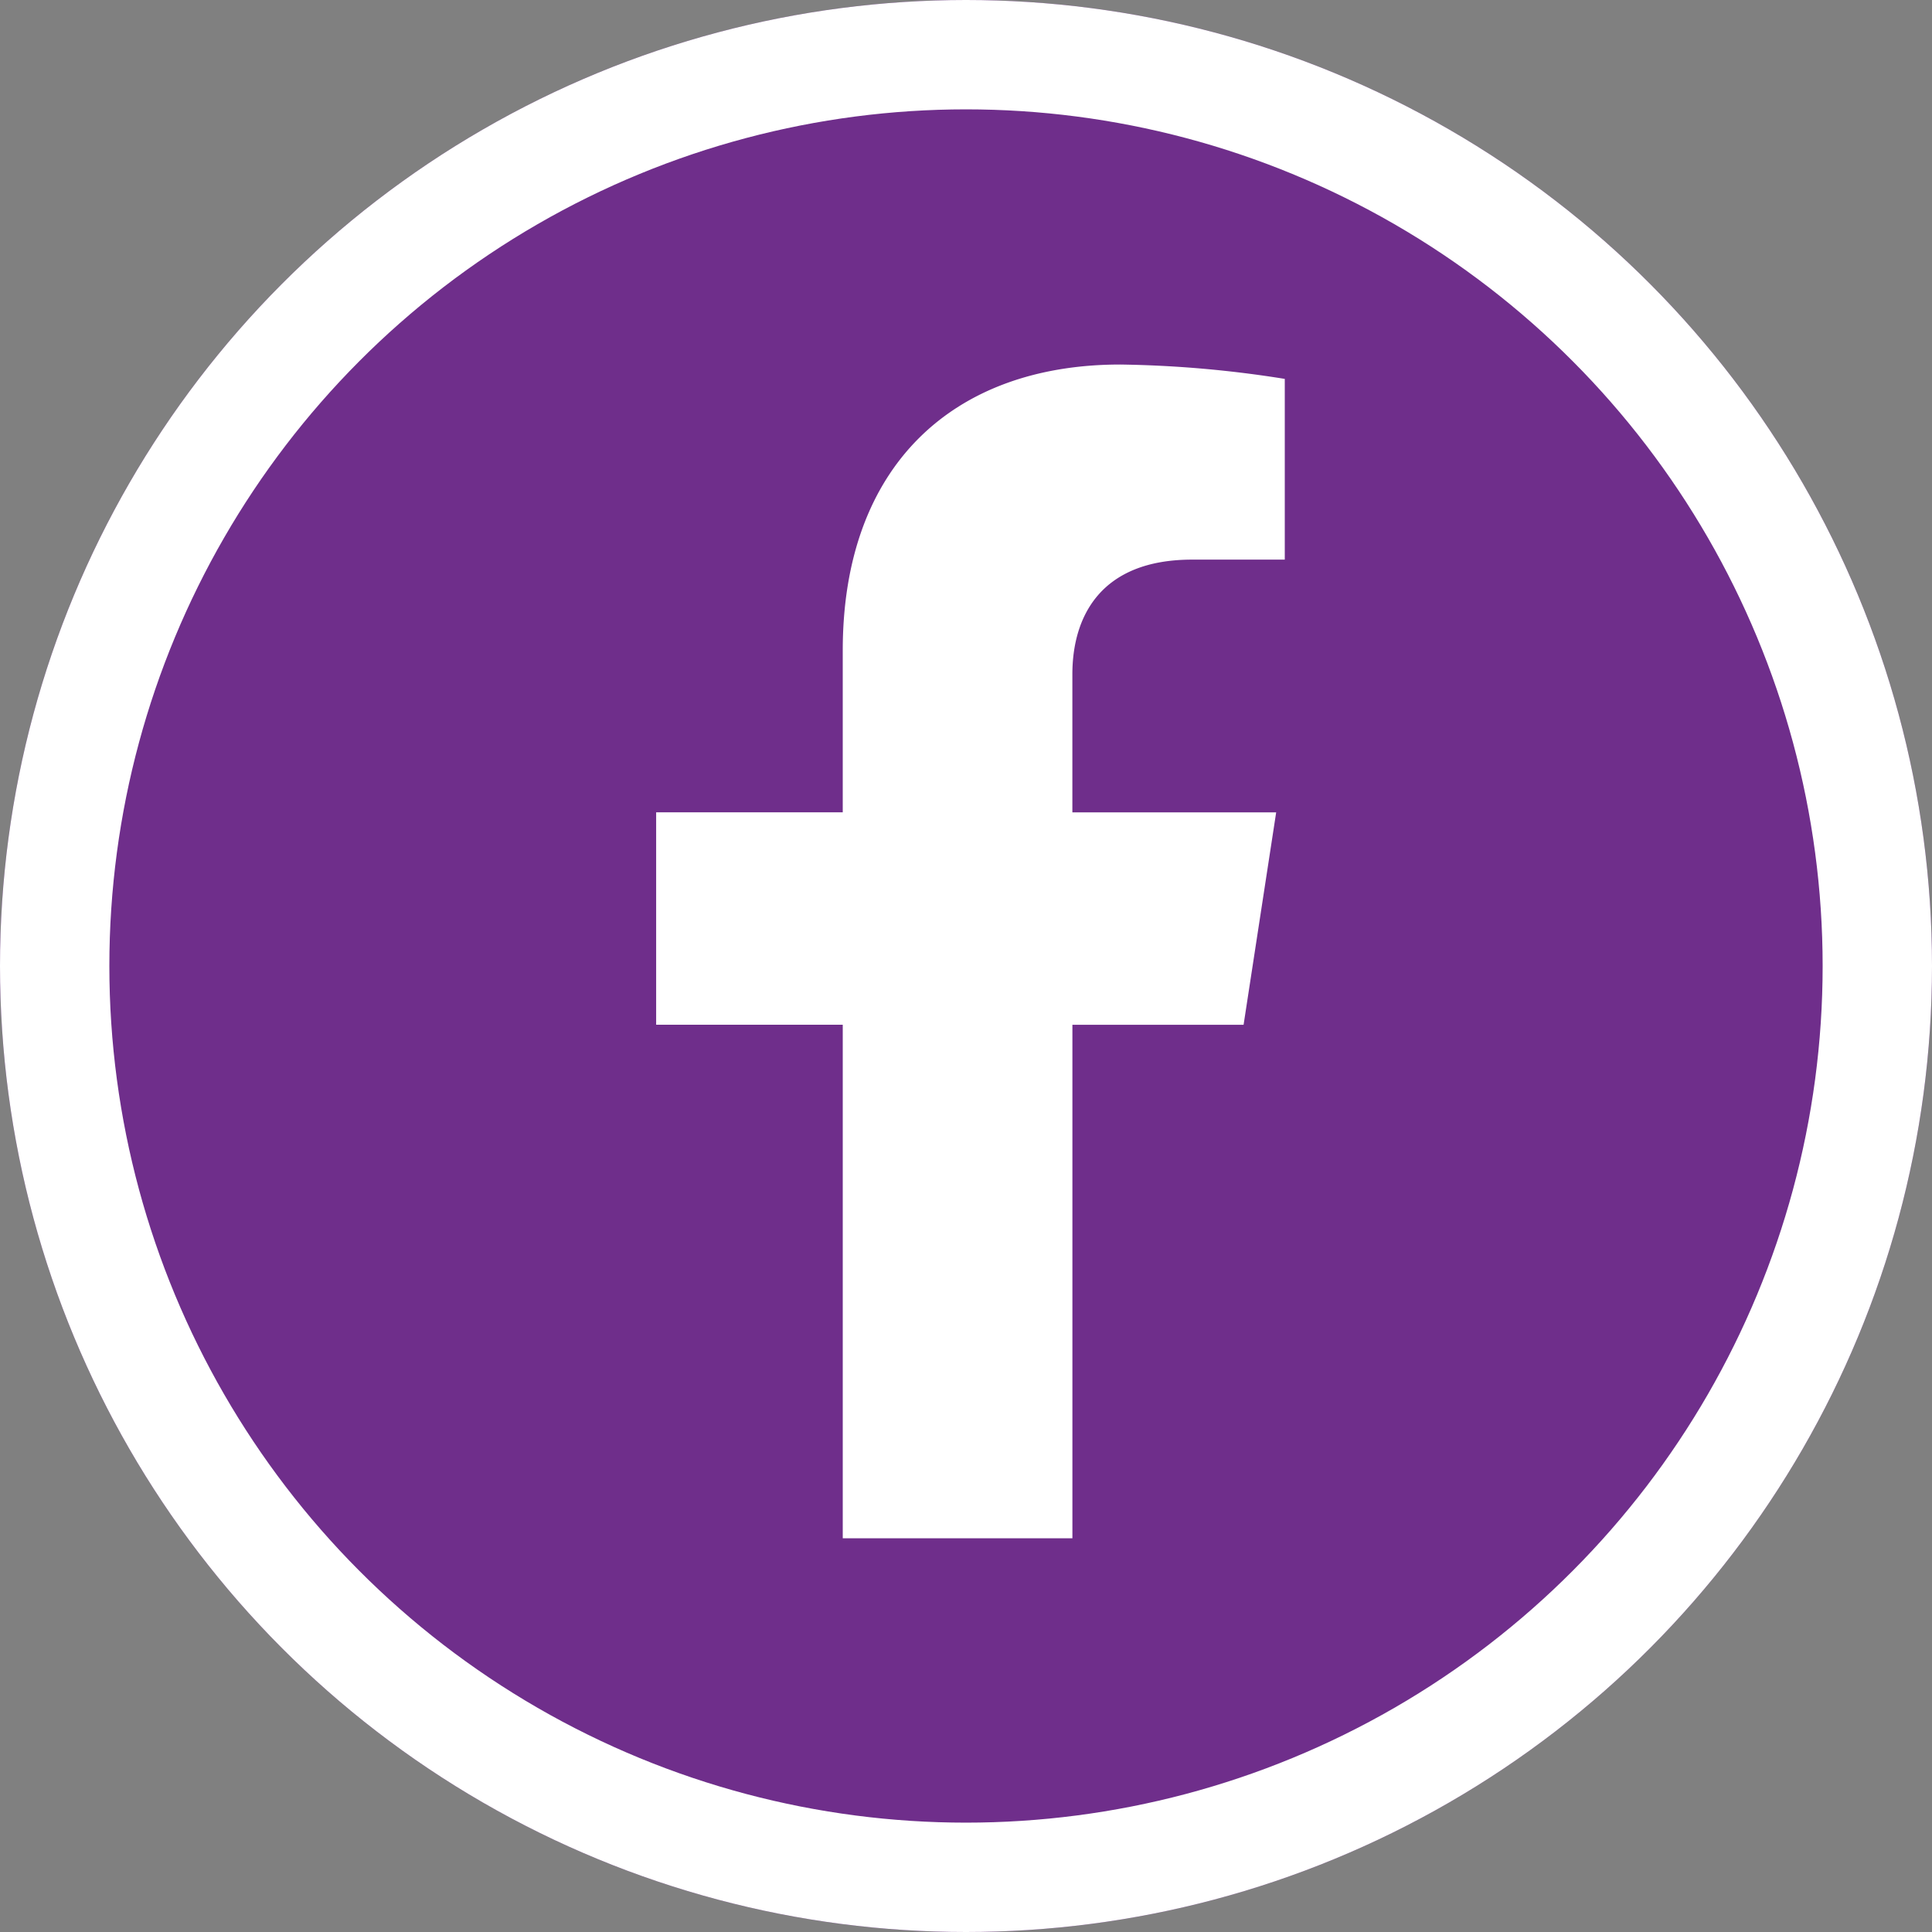
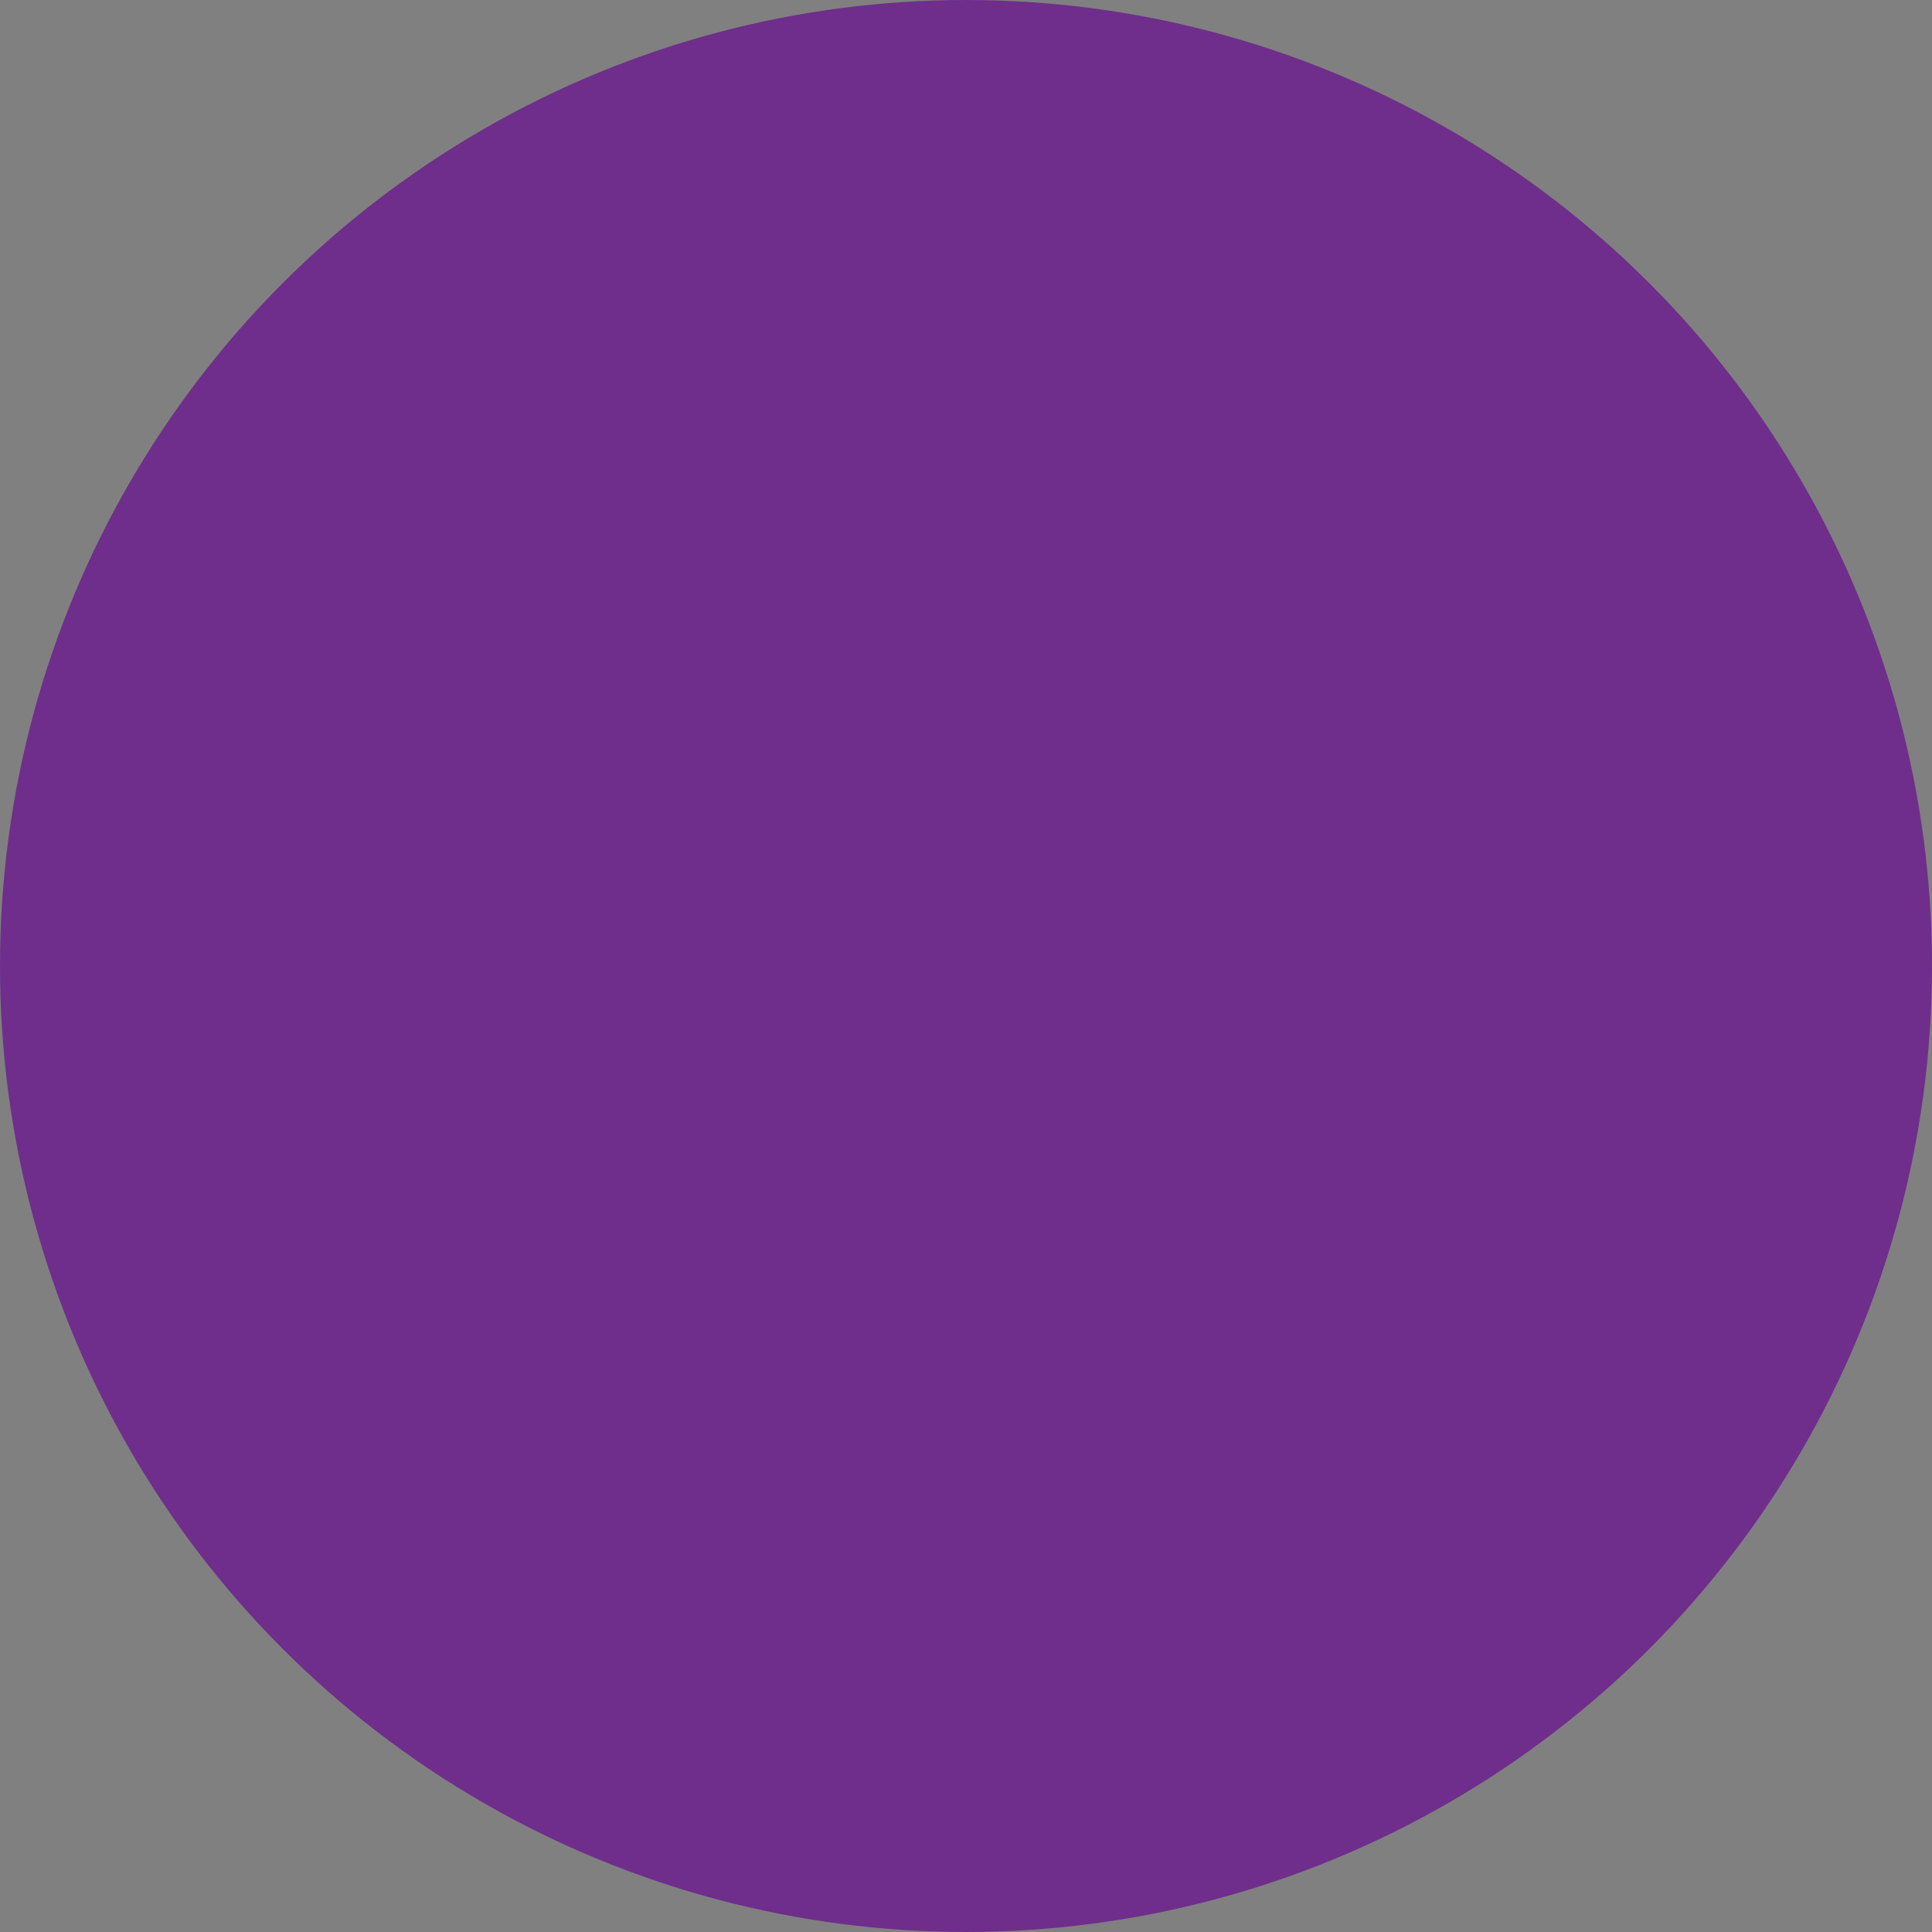
<svg xmlns="http://www.w3.org/2000/svg" id="FB_icon_omni" data-name="FB icon omni" width="53" height="53" viewBox="0 0 53 53">
  <rect x="0" y="0" width="53" height="53" fill="#808080" stroke="none" />
  <g id="Elipse_9" data-name="Elipse 9" fill="#6f2e8b" stroke="#fff" stroke-width="3">
    <circle cx="26.5" cy="26.5" r="26.5" stroke="none" />
-     <circle cx="26.5" cy="26.5" r="25" fill="none" />
  </g>
-   <path id="Icon_awesome-facebook-f" data-name="Icon awesome-facebook-f" d="M17.724,18.112l.894-5.827H13.027V8.5c0-1.594.781-3.148,3.285-3.148h2.542V.394A31,31,0,0,0,14.342,0c-4.6,0-7.614,2.791-7.614,7.843v4.441H1.609v5.827H6.728V32.2h6.3V18.112Z" transform="translate(16.391 10)" fill="#fff" />
</svg>